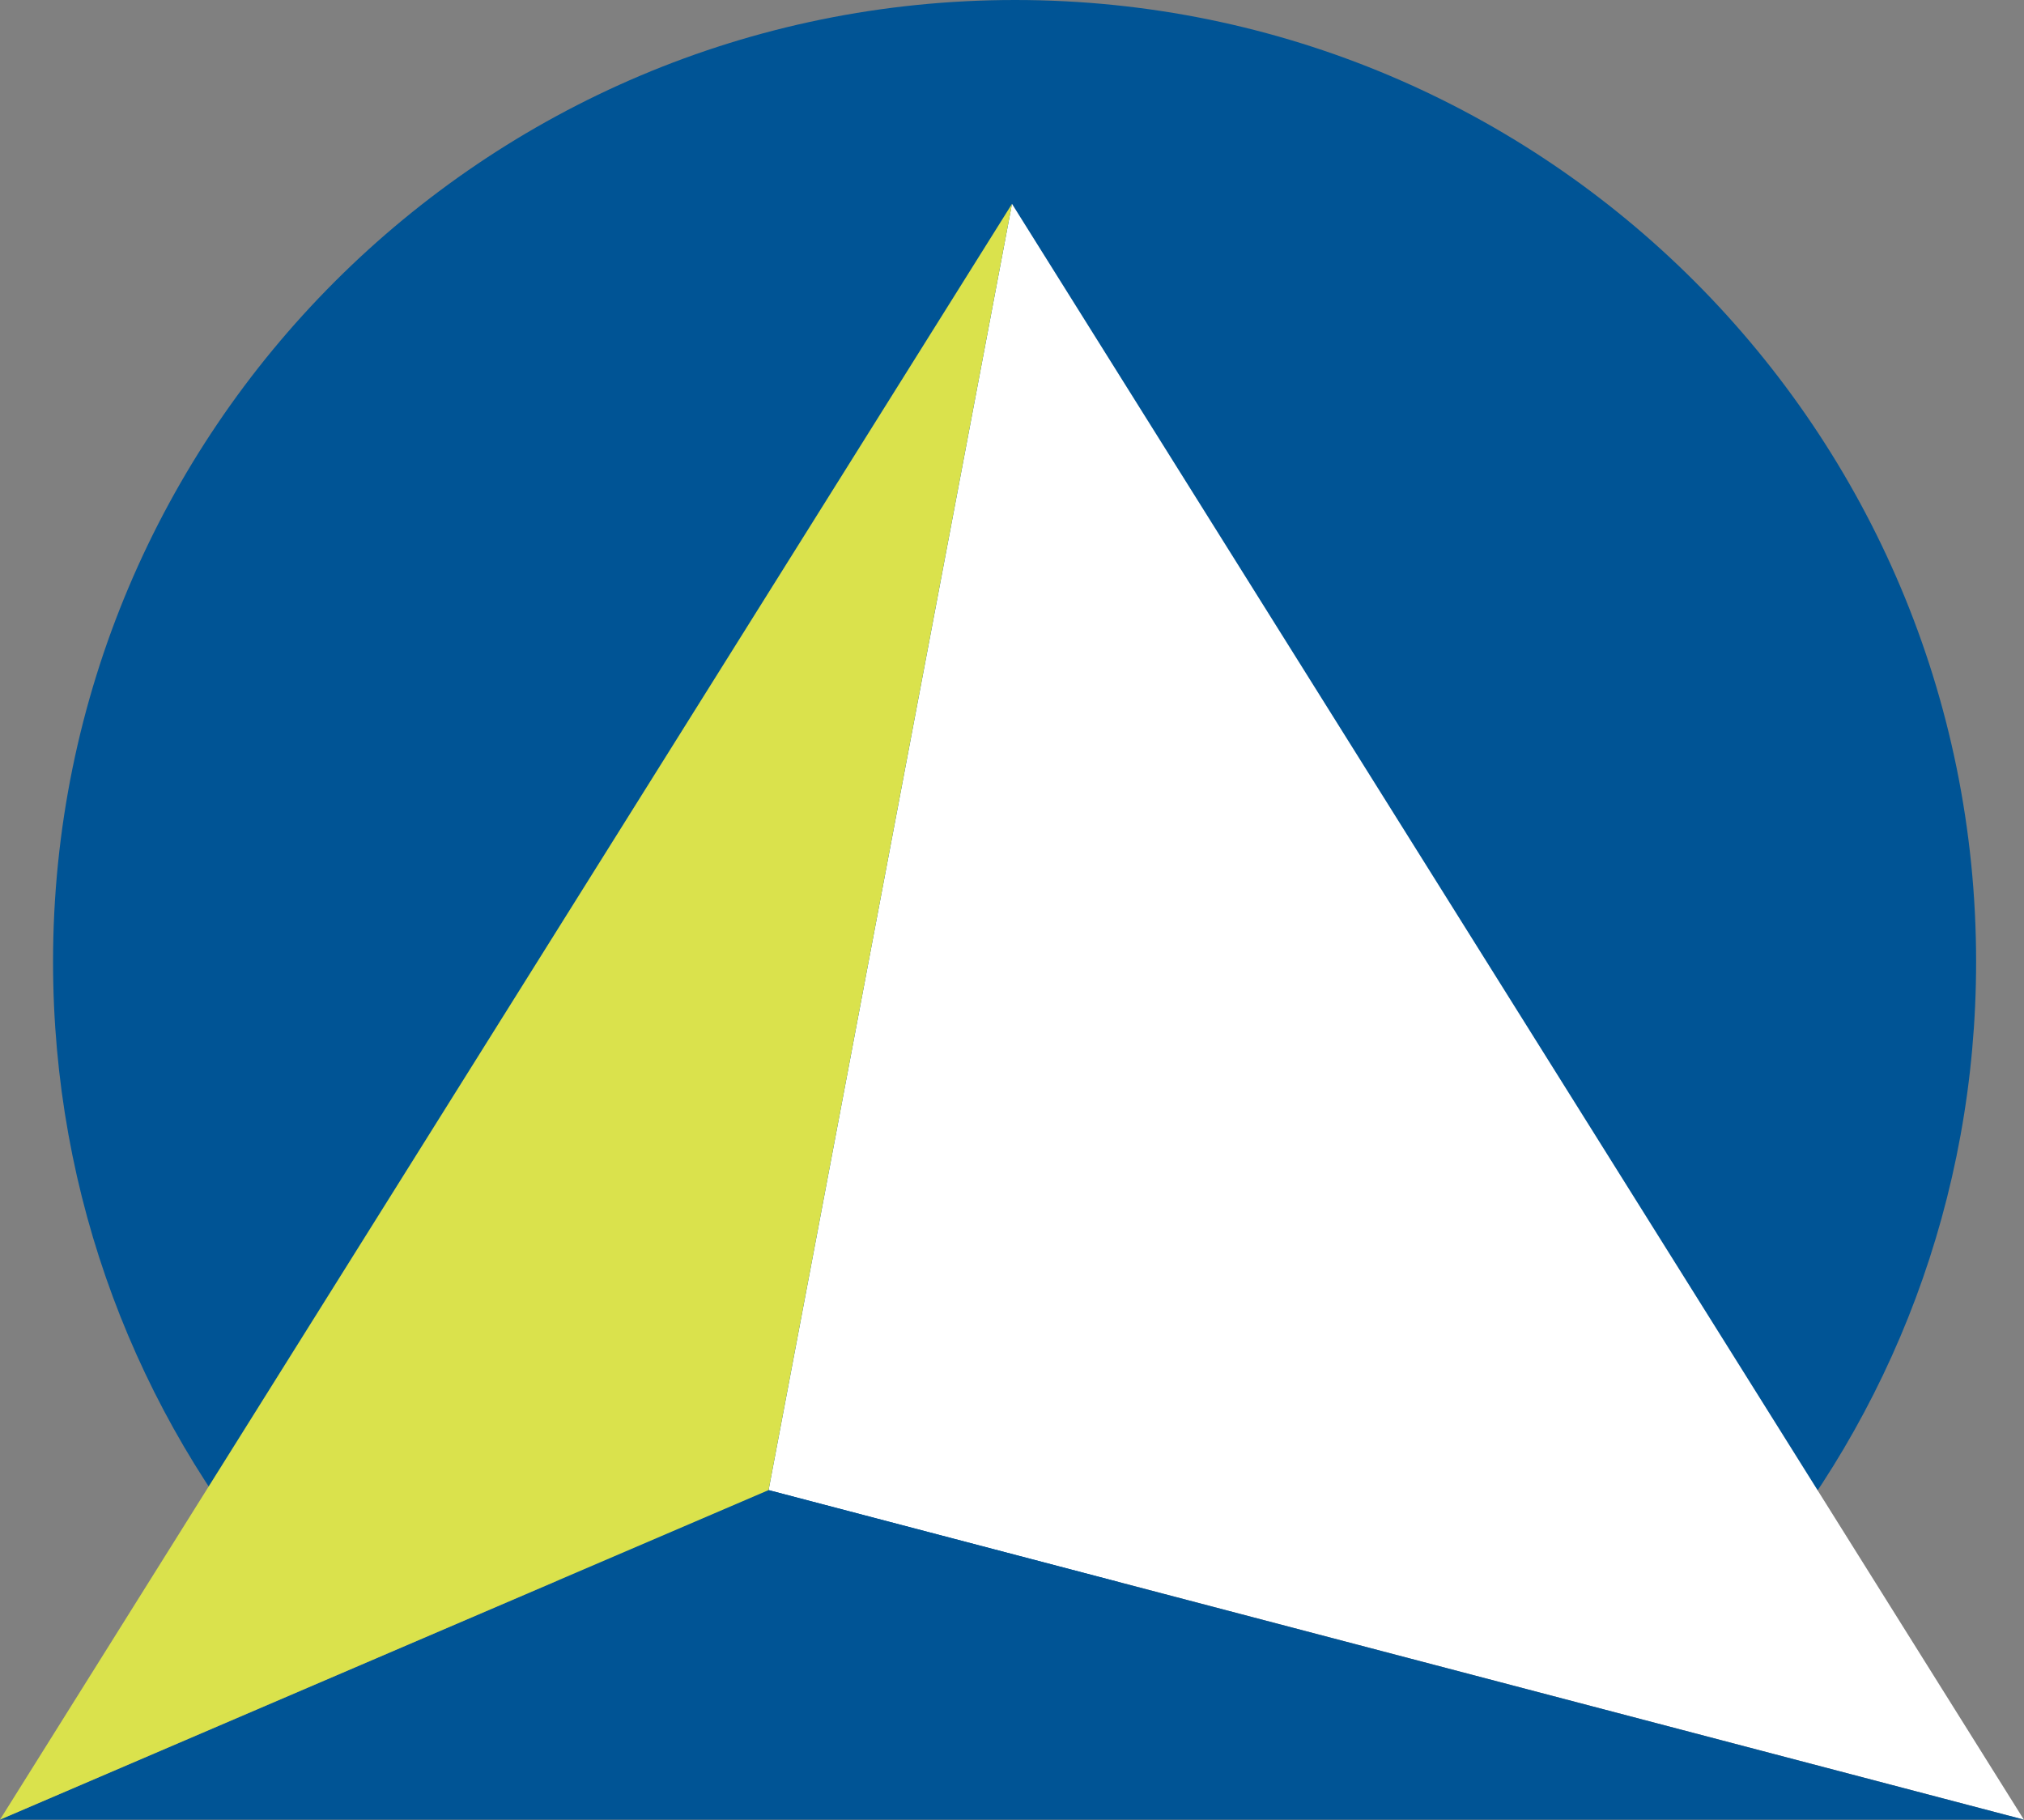
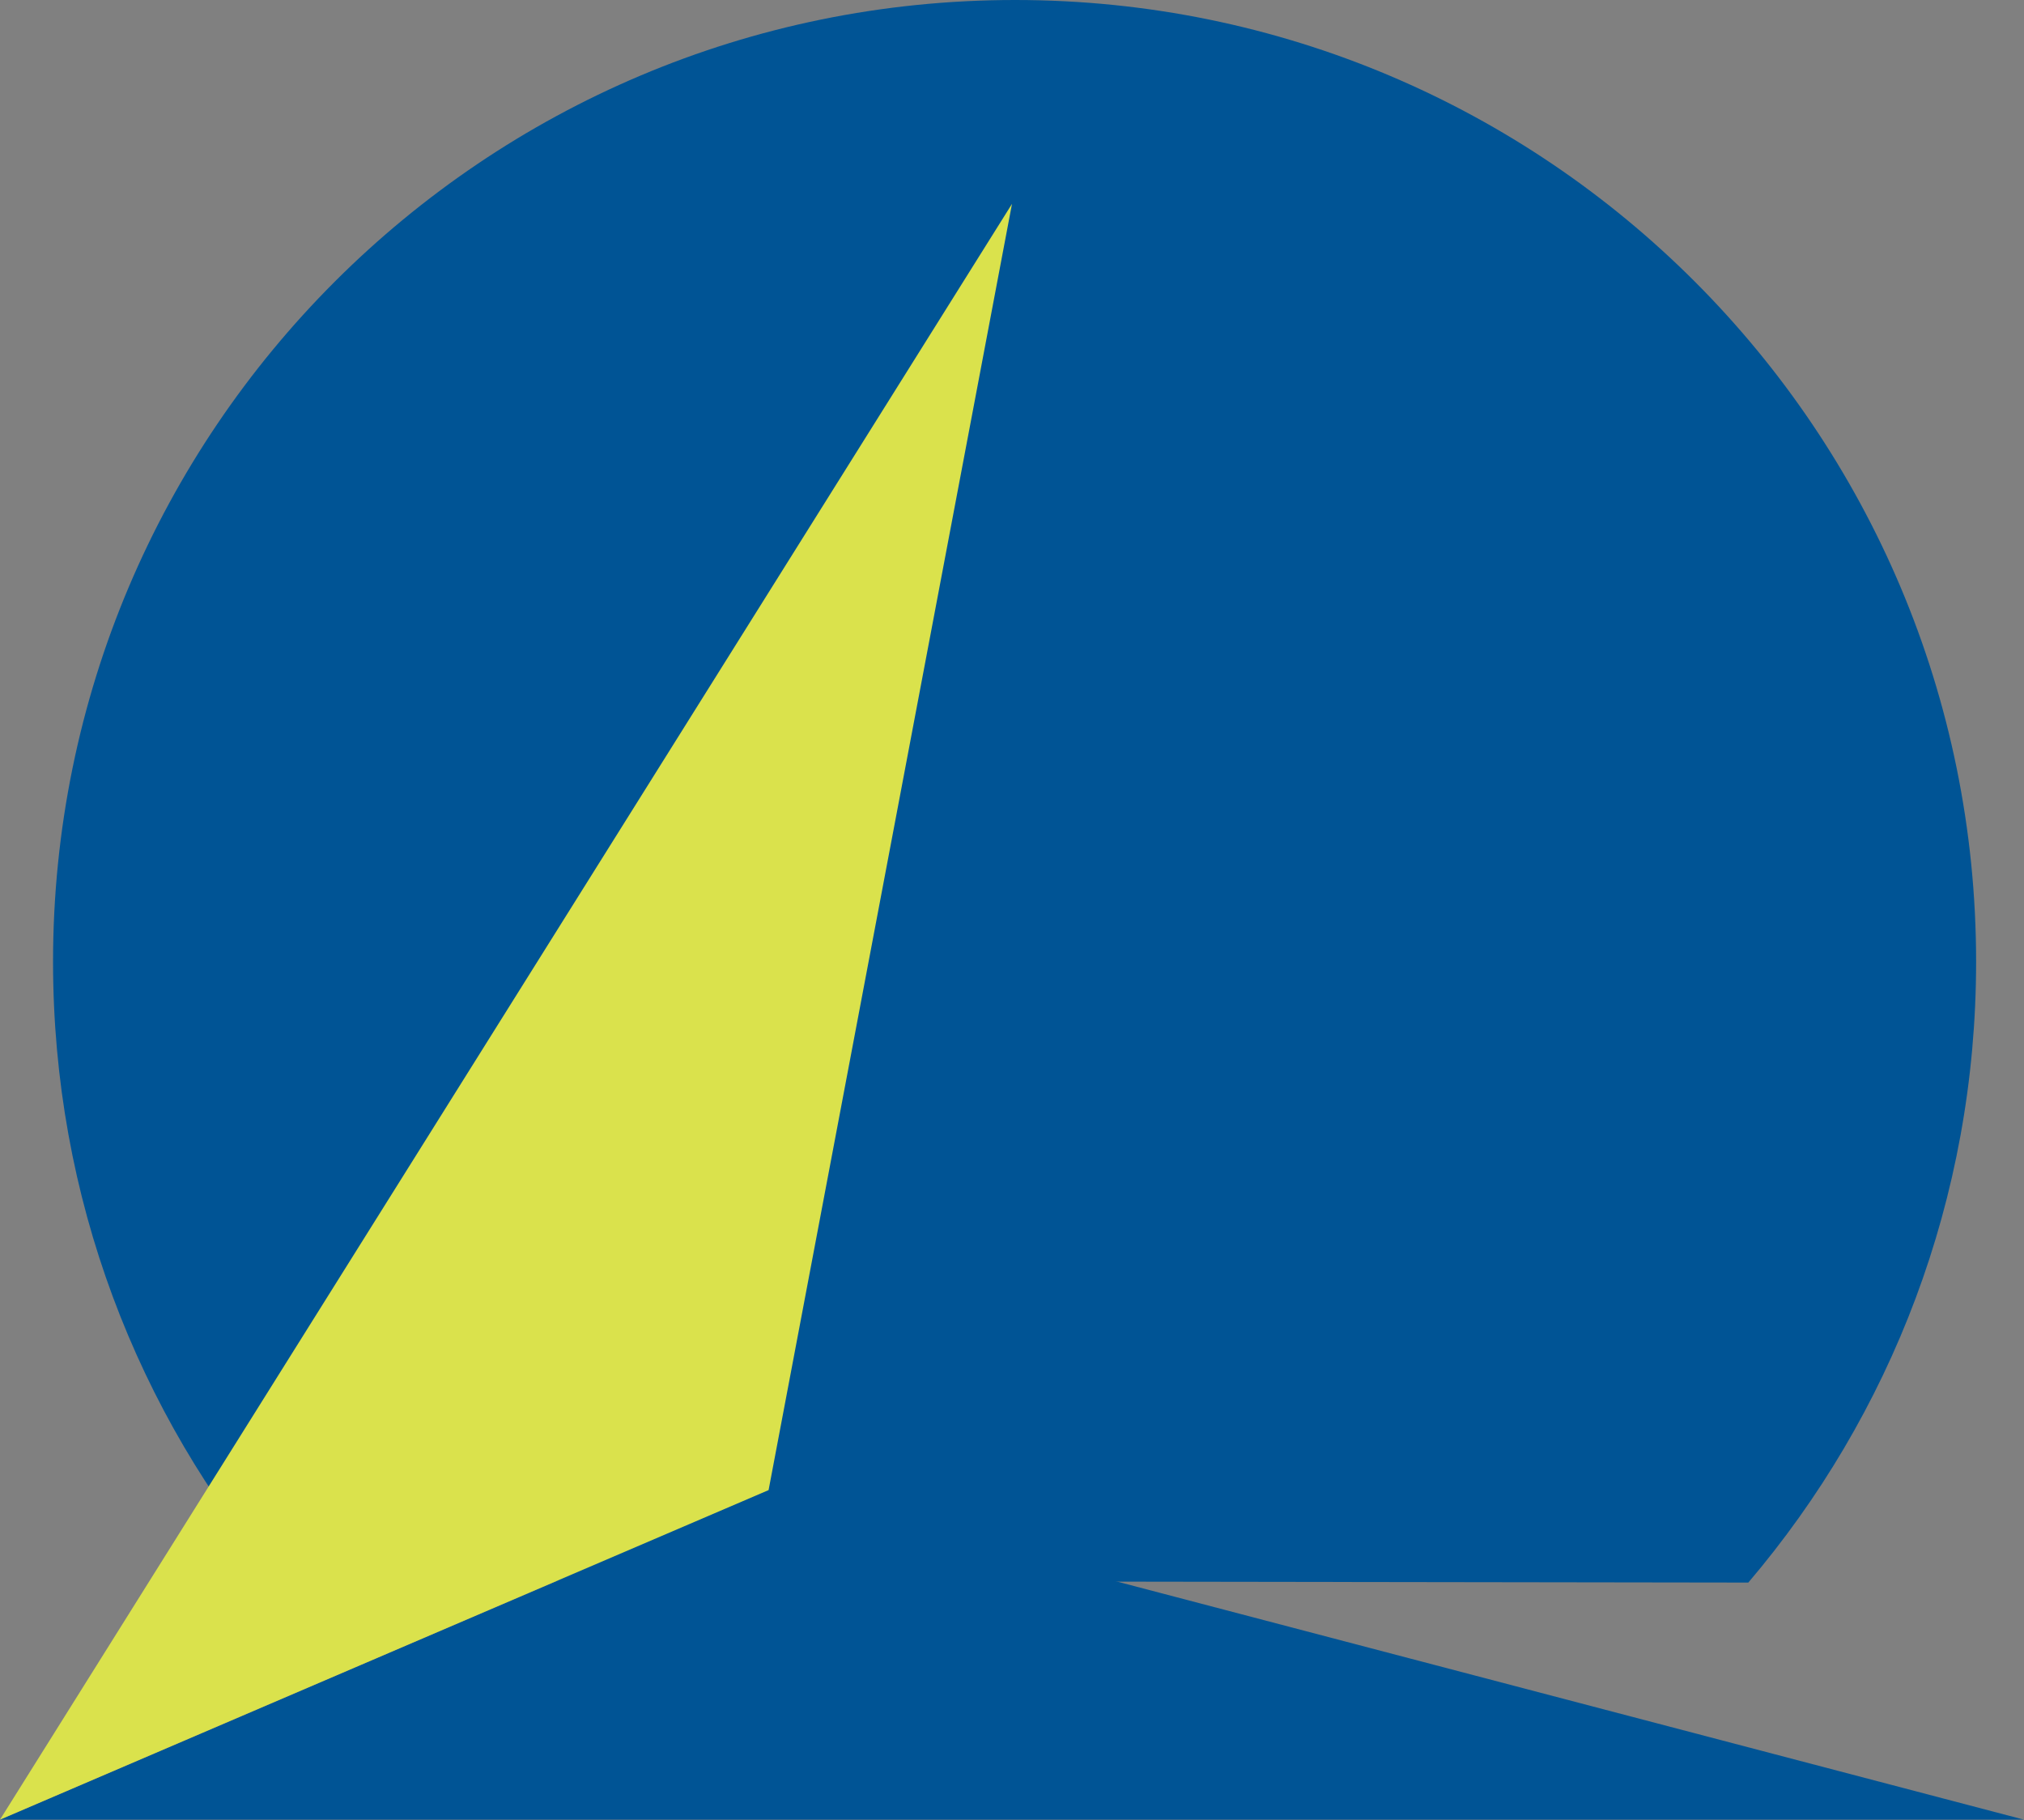
<svg xmlns="http://www.w3.org/2000/svg" version="1.2" viewBox="0 0 1530 1376" width="1530" height="1376">
  <rect x="0" y="0" width="1530" height="1376" fill="#808080" stroke="none" />
  <title>TTI_BIG</title>
  <style>
		.s0 { fill: #005495 } 
		.s1 { fill: #ffffff } 
		.s2 { fill: #dae24c } 
	</style>
  <path class="s0" d="m210.7 1194.7c-106.9-126.5-170.6-289.3-170.6-467.7 0-401.5 325.4-727 727.2-727 401.8 0 726.5 325.5 726.5 727 0 179.2-64.5 342.7-172.2 469.3z" />
-   <path class="s1" d="m765 154.1l-184 972.3 948.9 249.1z" />
  <path class="s0" d="m581 1126.4l948.9 249.1h-1529.9z" />
  <path class="s2" d="m765 154.1l-184 972.3-581 249.1z" />
</svg>